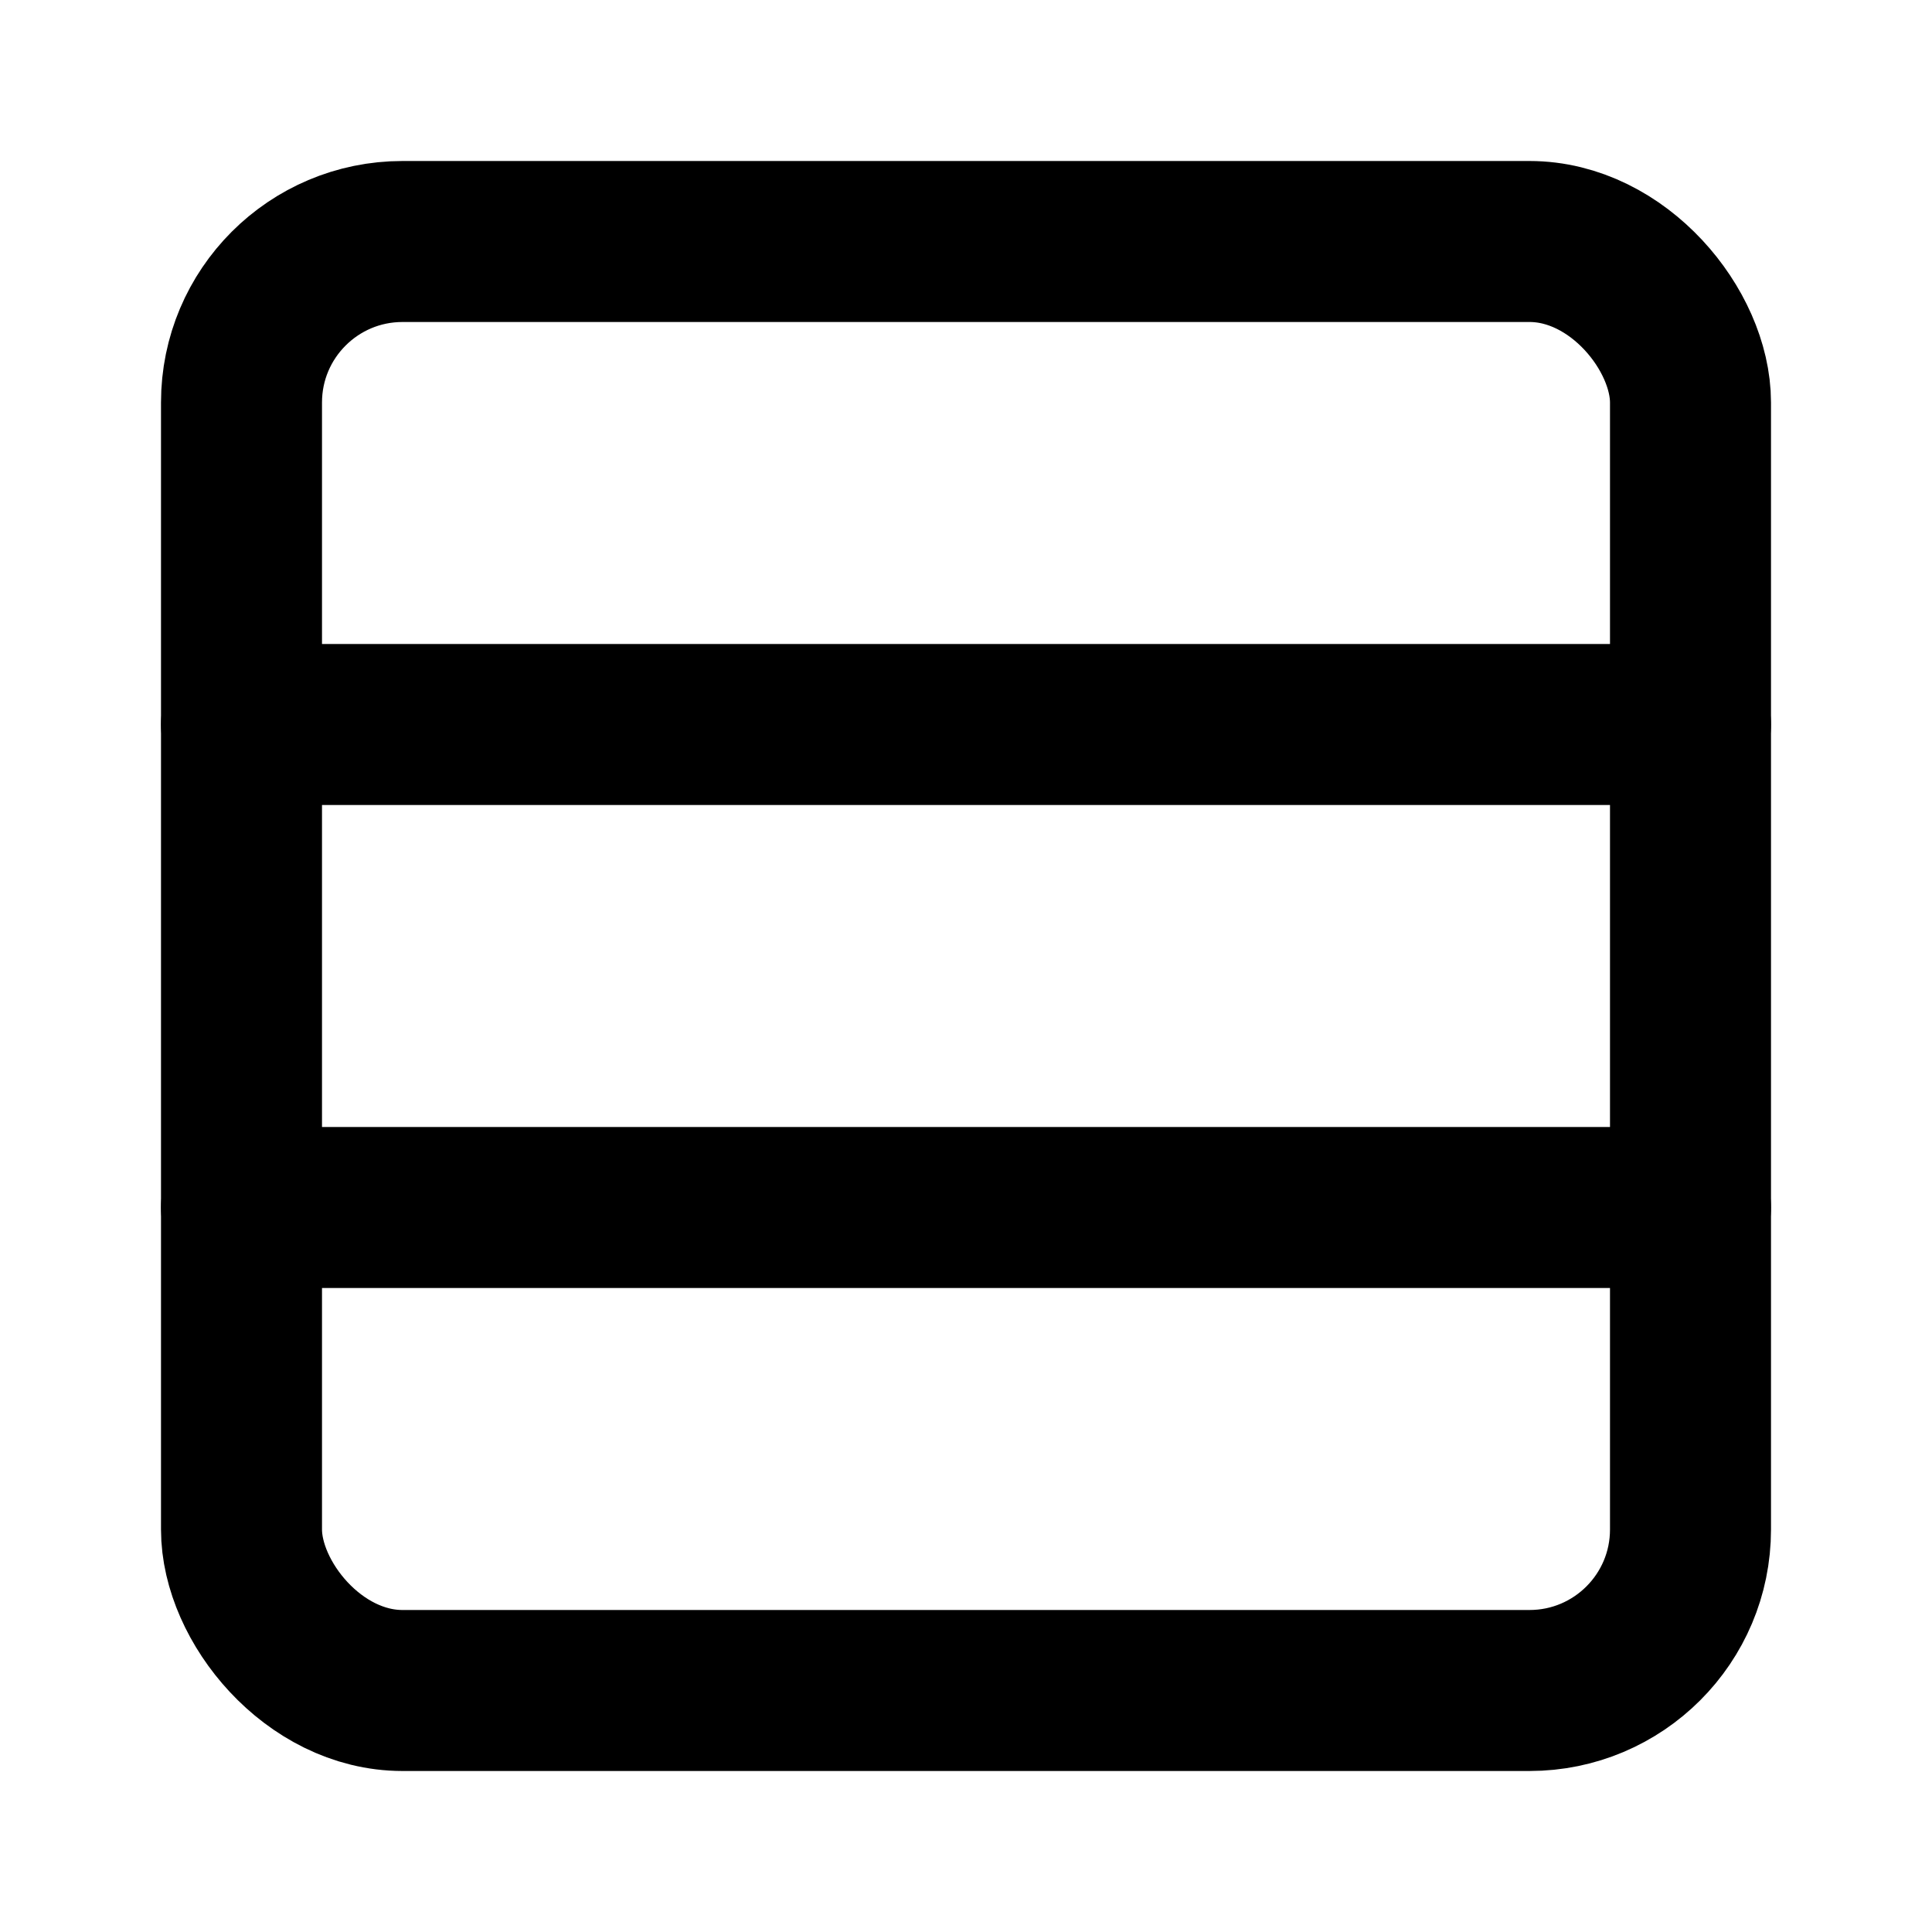
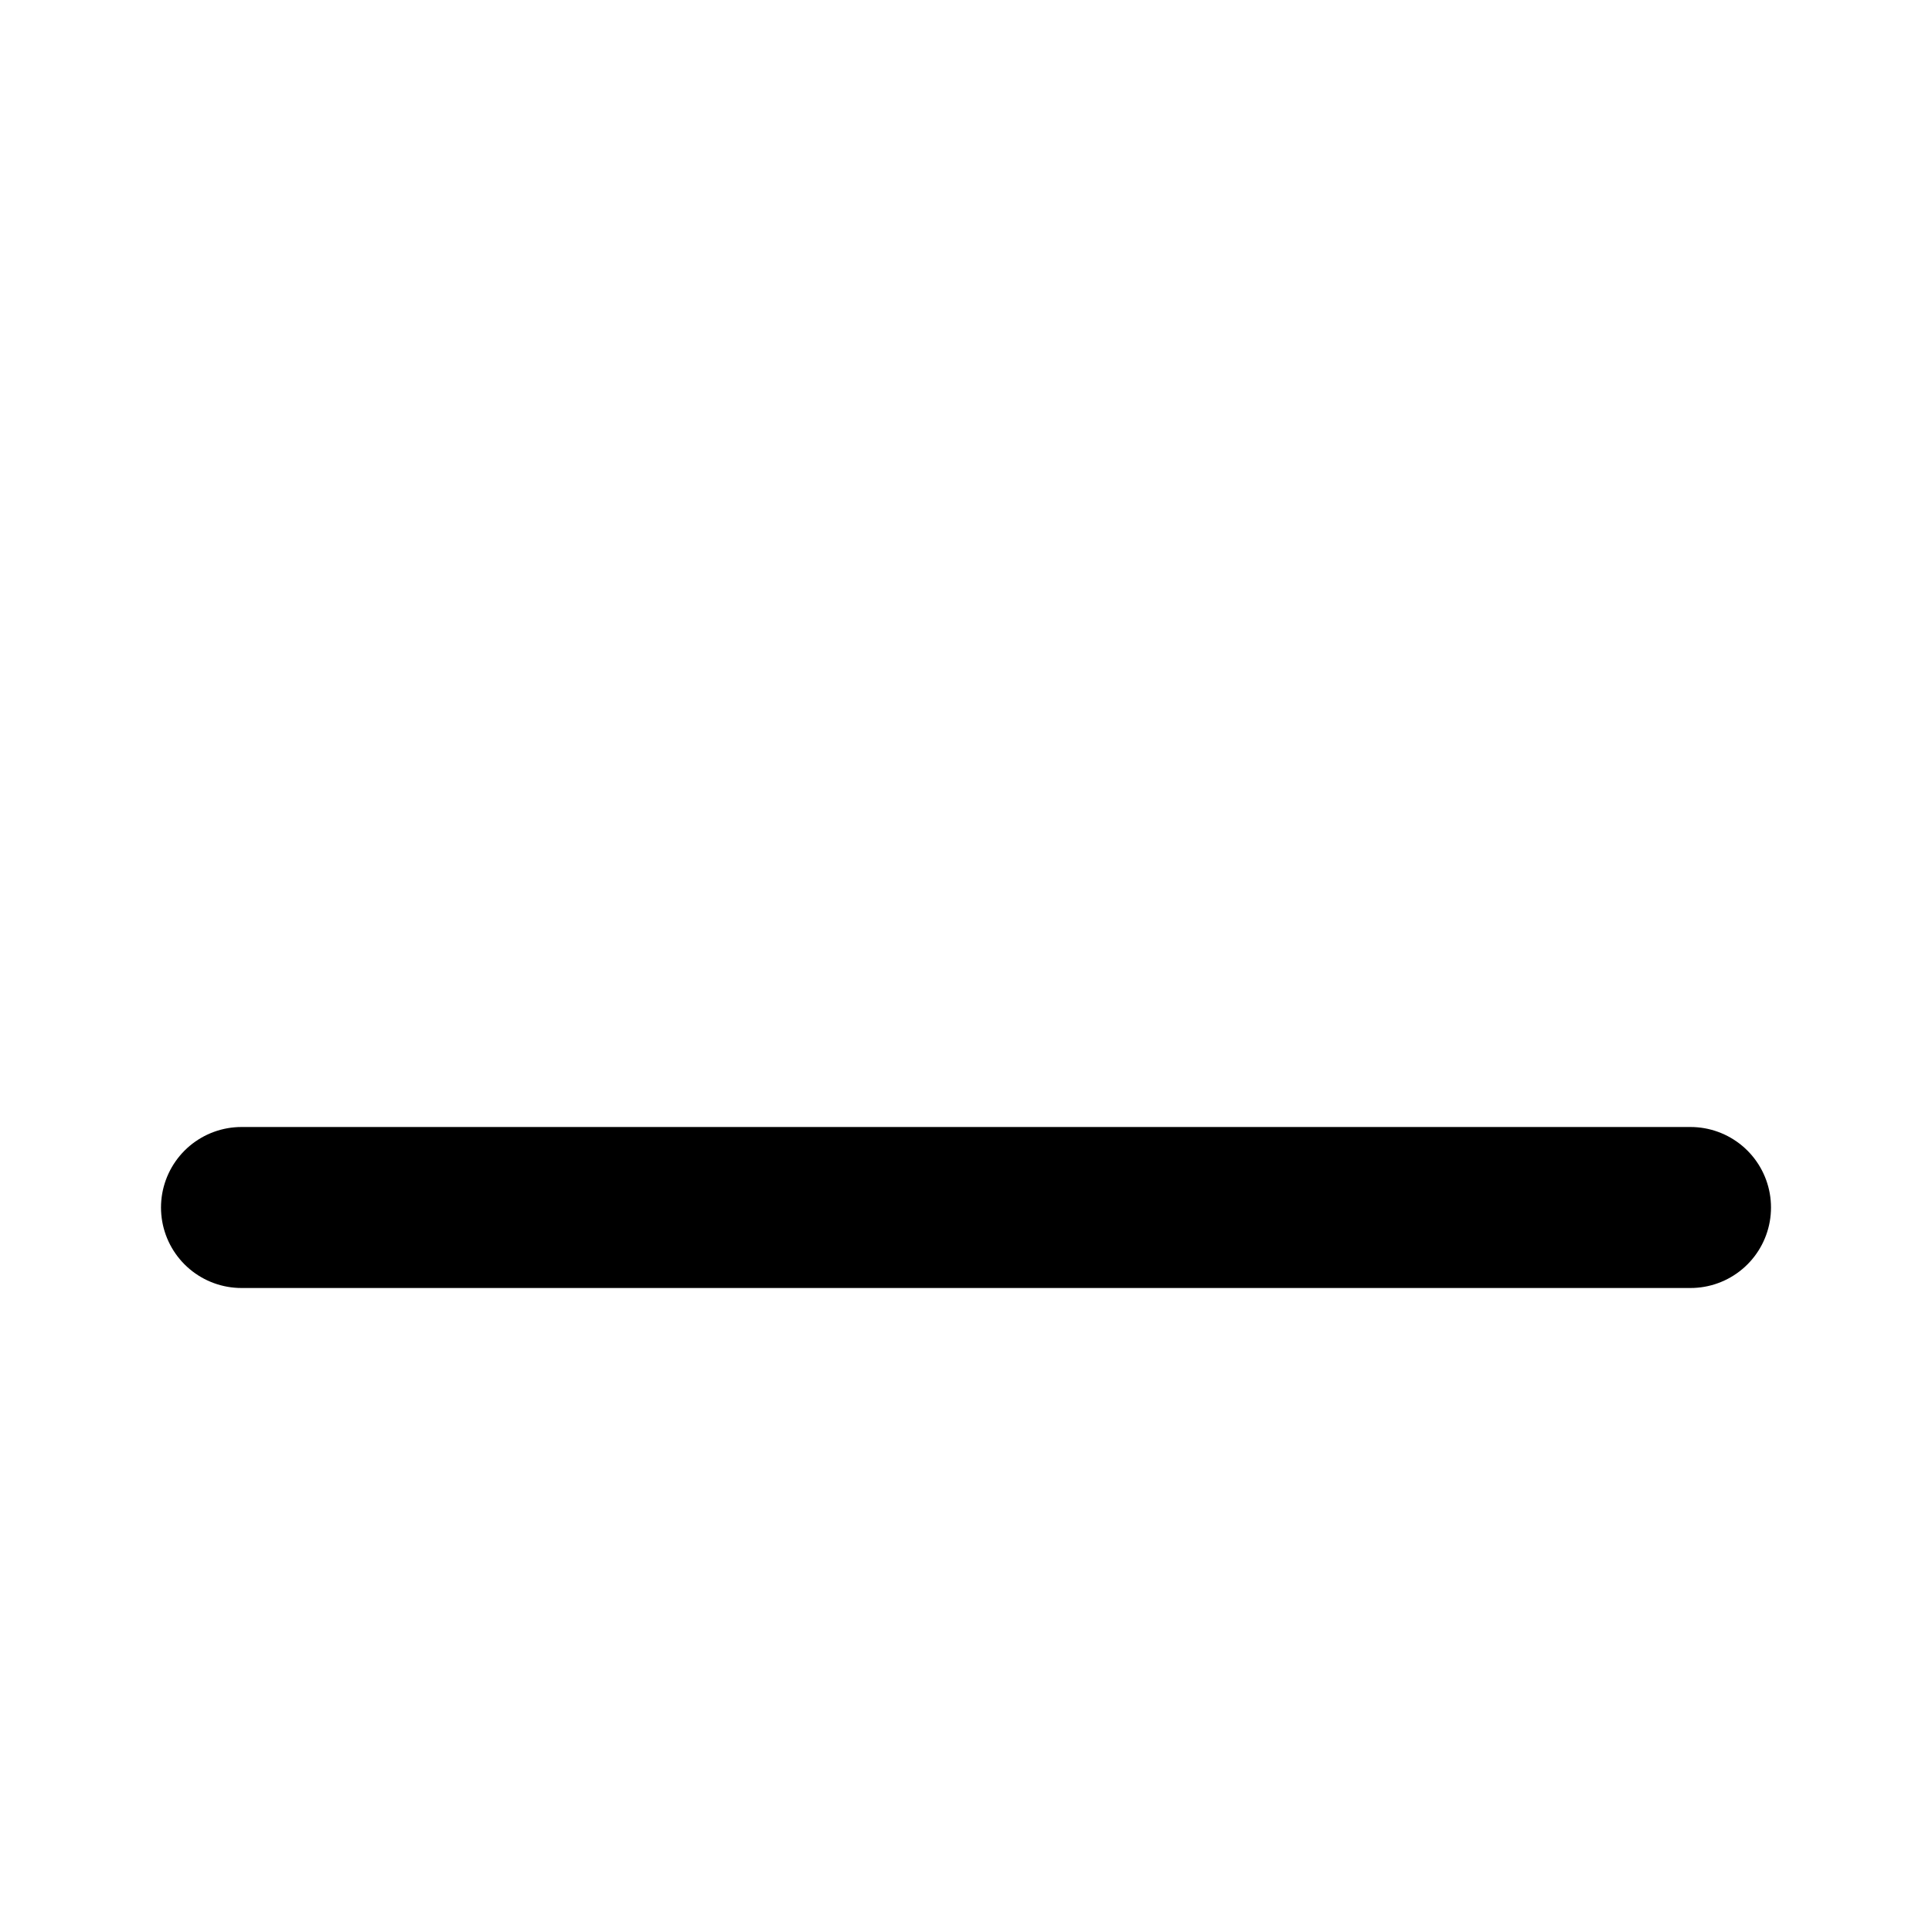
<svg xmlns="http://www.w3.org/2000/svg" class="lucide lucide-rows-3" width="24" height="24" viewBox="0 0 24 24" fill="none" stroke="currentColor" stroke-width="2" stroke-linecap="round" stroke-linejoin="round">
-   <rect width="18" height="18" x="3" y="3" rx="2" />
-   <path d="M21 9H3" />
  <path d="M21 15H3" />
</svg>